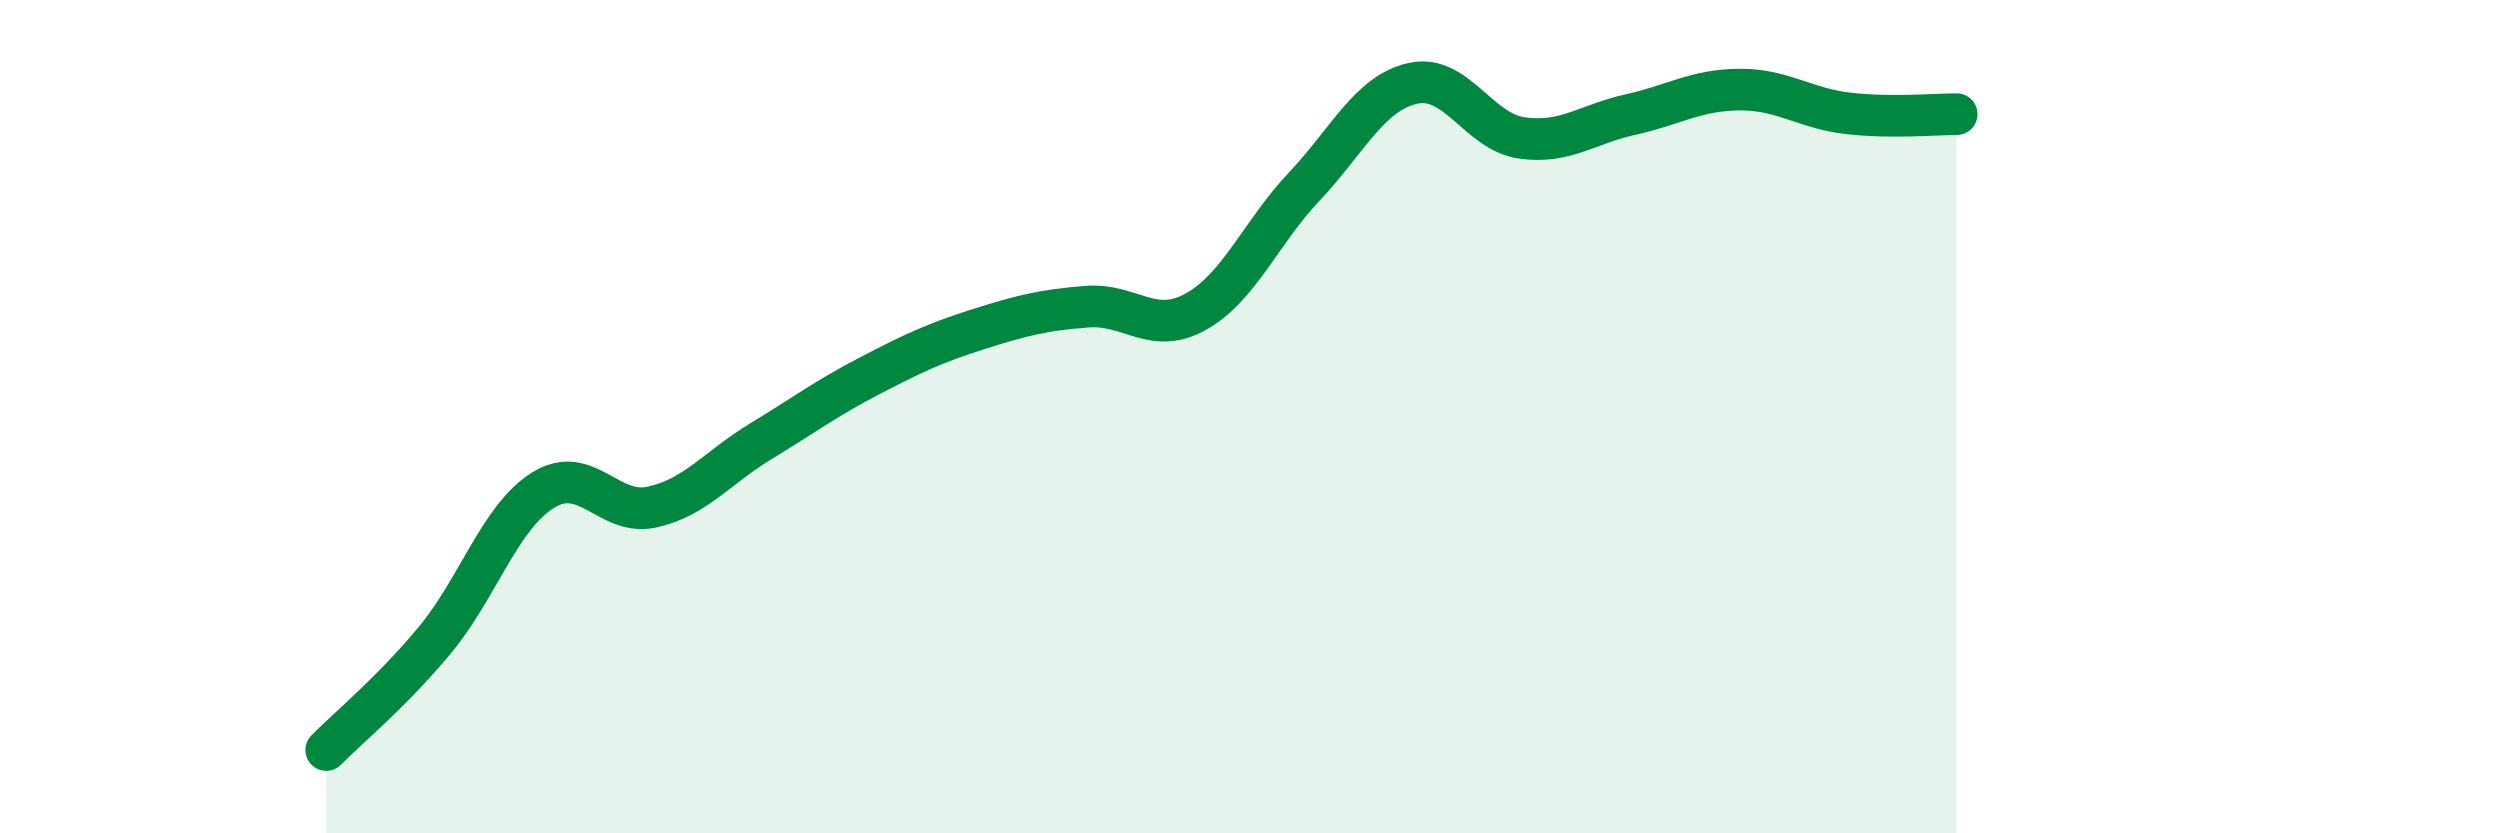
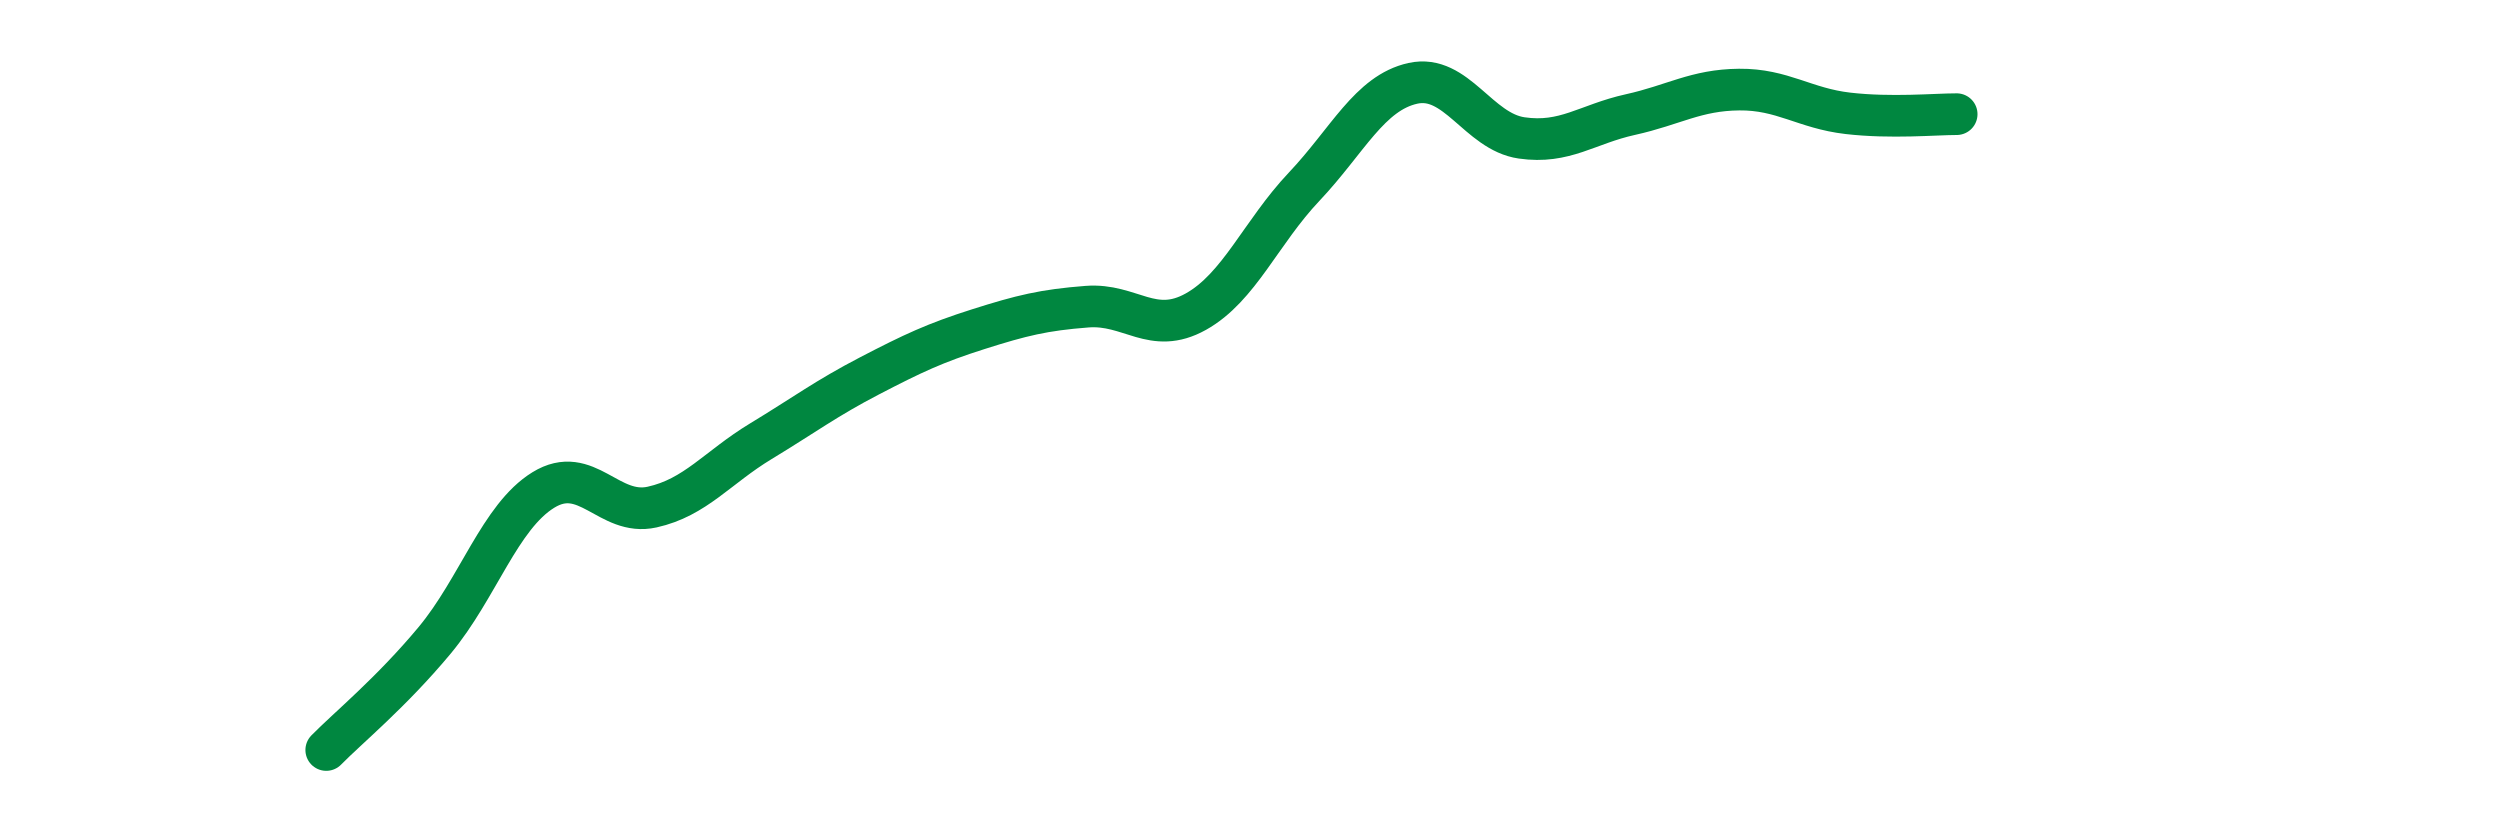
<svg xmlns="http://www.w3.org/2000/svg" width="60" height="20" viewBox="0 0 60 20">
-   <path d="M 7.83,18 C 8.35,17.47 9.39,16.62 10.43,15.37 C 11.47,14.12 12,12.4 13.04,11.76 C 14.08,11.12 14.61,12.4 15.65,12.17 C 16.69,11.94 17.22,11.22 18.26,10.59 C 19.3,9.96 19.83,9.56 20.87,9.02 C 21.91,8.48 22.44,8.23 23.48,7.9 C 24.52,7.57 25.05,7.44 26.09,7.36 C 27.13,7.28 27.66,8.06 28.7,7.48 C 29.74,6.9 30.26,5.58 31.3,4.48 C 32.34,3.38 32.87,2.23 33.91,2 C 34.95,1.77 35.48,3.16 36.52,3.31 C 37.56,3.46 38.09,2.98 39.13,2.75 C 40.17,2.52 40.7,2.16 41.74,2.15 C 42.78,2.14 43.31,2.6 44.35,2.72 C 45.39,2.84 46.44,2.74 46.96,2.74L46.96 20L7.83 20Z" fill="#008740" opacity="0.1" stroke-linecap="round" stroke-linejoin="round" />
  <path d="M 7.83,18 C 8.35,17.47 9.39,16.62 10.43,15.37 C 11.47,14.12 12,12.4 13.04,11.76 C 14.08,11.12 14.61,12.4 15.65,12.17 C 16.69,11.94 17.22,11.22 18.26,10.59 C 19.3,9.96 19.83,9.56 20.87,9.02 C 21.91,8.48 22.44,8.23 23.48,7.9 C 24.52,7.57 25.05,7.44 26.09,7.36 C 27.13,7.28 27.66,8.06 28.7,7.48 C 29.74,6.9 30.26,5.58 31.3,4.48 C 32.34,3.38 32.87,2.23 33.91,2 C 34.95,1.77 35.48,3.16 36.52,3.31 C 37.56,3.46 38.09,2.98 39.13,2.75 C 40.17,2.52 40.7,2.16 41.74,2.15 C 42.78,2.14 43.31,2.6 44.35,2.72 C 45.39,2.84 46.44,2.74 46.96,2.74" stroke="#008740" stroke-width="1" fill="none" stroke-linecap="round" stroke-linejoin="round" />
</svg>